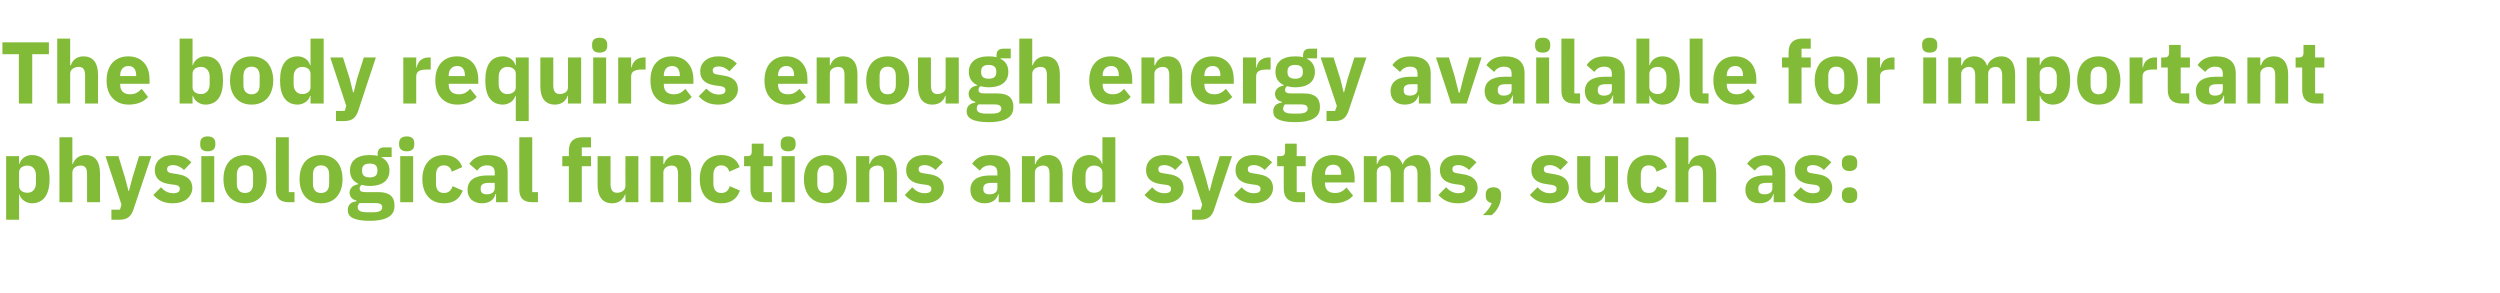
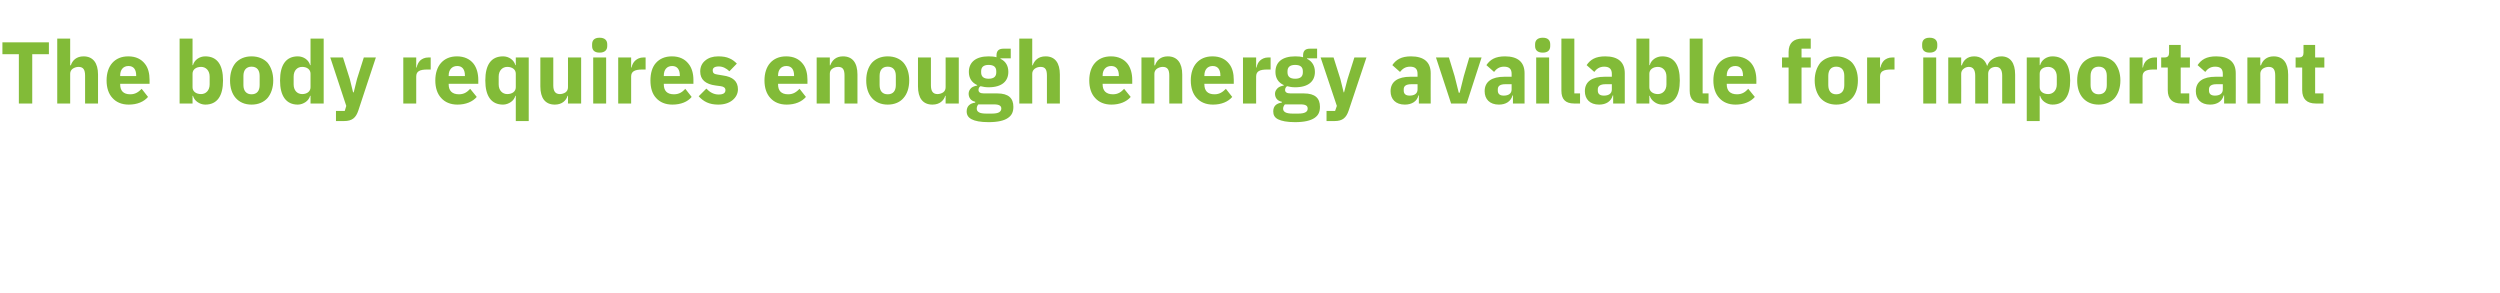
<svg xmlns="http://www.w3.org/2000/svg" version="1.1" width="1140px" height="133.8px" viewBox="0 -16 1140 133.8" style="top:-16px">
  <desc>The body requires enough energy available for important physiological functions and systems, such as:</desc>
  <defs />
  <g id="Polygon171068">
-     <path d="M 2.8 84.2 L 8.7 84.2 L 8.7 72.7 C 8.7 72.7 8.88 72.68 8.9 72.7 C 9.2 73.8 9.9 74.8 10.9 75.5 C 11.9 76.2 13.1 76.7 14.5 76.7 C 19.8 76.7 22.6 72.8 22.6 65.7 C 22.6 58.5 19.8 54.7 14.5 54.7 C 11.8 54.7 9.5 56.4 8.9 58.7 C 8.88 58.72 8.7 58.7 8.7 58.7 L 8.7 55.2 L 2.8 55.2 L 2.8 84.2 Z M 8.7 68.8 C 8.7 68.8 8.7 62.6 8.7 62.6 C 8.7 60.7 10.3 59.5 12.6 59.5 C 14.8 59.5 16.4 61.2 16.4 63.9 C 16.4 63.9 16.4 67.5 16.4 67.5 C 16.4 70.2 14.8 71.9 12.6 71.9 C 10.3 71.9 8.7 70.7 8.7 68.8 Z M 27.1 76.2 L 33 76.2 C 33 76.2 33 62.6 33 62.6 C 33 61.6 33.5 60.8 34.2 60.3 C 34.9 59.8 35.8 59.5 36.8 59.5 C 39 59.5 39.7 60.8 39.7 63.5 C 39.72 63.52 39.7 76.2 39.7 76.2 L 45.6 76.2 C 45.6 76.2 45.64 63.04 45.6 63 C 45.6 57.7 43.4 54.7 39.1 54.7 C 35.8 54.7 34 56.6 33.2 58.8 C 33.24 58.76 33 58.8 33 58.8 L 33 46.6 L 27.1 46.6 L 27.1 76.2 Z M 60.4 65 L 58.8 71.1 L 58.6 71.1 L 57 65 L 54 55.2 L 48.1 55.2 L 55.4 77.3 L 54.7 79.6 L 50.8 79.6 L 50.8 84.2 C 50.8 84.2 54.44 84.2 54.4 84.2 C 58.1 84.2 59.8 82.7 60.9 79.4 C 60.88 79.44 69 55.2 69 55.2 L 63.4 55.2 L 60.4 65 Z M 85.3 74.7 C 86.8 73.4 87.7 71.7 87.7 69.7 C 87.7 66.1 85.4 64 80.8 63.4 C 80.8 63.4 78.4 63 78.4 63 C 76.7 62.8 76.2 62.2 76.2 61.1 C 76.2 60 77 59.3 79 59.3 C 80.8 59.3 82.6 60.2 83.9 61.5 C 83.9 61.5 87.3 58 87.3 58 C 86.2 57 85.2 56.1 83.9 55.6 C 82.6 55 80.9 54.7 78.7 54.7 C 76.2 54.7 74.2 55.4 72.8 56.6 C 71.4 57.8 70.6 59.5 70.6 61.6 C 70.6 65.3 72.9 67.4 77.6 68 C 77.6 68 79.9 68.3 79.9 68.3 C 81.3 68.5 82 69.1 82 70.1 C 82 71.3 81.3 72.1 78.9 72.1 C 76.6 72.1 74.8 71 73.4 69.4 C 73.4 69.4 69.9 72.9 69.9 72.9 C 72.1 75.3 74.7 76.7 78.7 76.7 C 81.4 76.7 83.7 76 85.3 74.7 Z M 98.2 50 C 98.2 50 98.2 49.2 98.2 49.2 C 98.2 47.4 97.1 46.2 94.7 46.2 C 92.3 46.2 91.3 47.4 91.3 49.2 C 91.3 49.2 91.3 50 91.3 50 C 91.3 51.8 92.3 53 94.7 53 C 97.1 53 98.2 51.8 98.2 50 Z M 91.8 76.2 L 97.7 76.2 L 97.7 55.2 L 91.8 55.2 L 91.8 76.2 Z M 119 73.7 C 120.6 71.8 121.6 69 121.6 65.7 C 121.6 62.3 120.6 59.6 119 57.6 C 117.3 55.8 114.8 54.7 111.7 54.7 C 108.6 54.7 106.2 55.8 104.5 57.6 C 102.8 59.6 101.9 62.3 101.9 65.7 C 101.9 69 102.8 71.8 104.5 73.7 C 106.2 75.6 108.6 76.7 111.7 76.7 C 114.8 76.7 117.3 75.6 119 73.7 Z M 108 67.8 C 108 67.8 108 63.6 108 63.6 C 108 60.9 109.4 59.4 111.7 59.4 C 114.1 59.4 115.4 60.9 115.4 63.6 C 115.4 63.6 115.4 67.8 115.4 67.8 C 115.4 70.5 114.1 72 111.7 72 C 109.4 72 108 70.5 108 67.8 Z M 134.3 76.2 L 134.3 71.6 L 131.7 71.6 L 131.7 46.6 L 125.8 46.6 C 125.8 46.6 125.76 70.44 125.8 70.4 C 125.8 74.2 127.6 76.2 131.6 76.2 C 131.64 76.2 134.3 76.2 134.3 76.2 Z M 153.6 73.7 C 155.3 71.8 156.2 69 156.2 65.7 C 156.2 62.3 155.3 59.6 153.6 57.6 C 152 55.8 149.5 54.7 146.4 54.7 C 143.3 54.7 140.9 55.8 139.2 57.6 C 137.5 59.6 136.6 62.3 136.6 65.7 C 136.6 69 137.5 71.8 139.2 73.7 C 140.9 75.6 143.3 76.7 146.4 76.7 C 149.5 76.7 152 75.6 153.6 73.7 Z M 142.7 67.8 C 142.7 67.8 142.7 63.6 142.7 63.6 C 142.7 60.9 144 59.4 146.4 59.4 C 148.8 59.4 150.1 60.9 150.1 63.6 C 150.1 63.6 150.1 67.8 150.1 67.8 C 150.1 70.5 148.8 72 146.4 72 C 144 72 142.7 70.5 142.7 67.8 Z M 172.6 71.6 C 172.6 71.6 166.5 71.6 166.5 71.6 C 164.7 71.6 164 71 164 70 C 164 69.3 164.3 68.7 164.9 68.3 C 166 68.6 167.2 68.8 168.6 68.8 C 174.7 68.8 177.6 66 177.6 61.8 C 177.6 59.1 176.4 57 174 55.8 C 174 55.8 174 55.6 174 55.6 L 178.6 55.6 L 178.6 51.2 C 178.6 51.2 175.32 51.16 175.3 51.2 C 173.3 51.2 172.2 52.1 172.2 54.3 C 172.2 54.3 172.2 55.1 172.2 55.1 C 171.2 54.8 170 54.7 168.6 54.7 C 162.5 54.7 159.6 57.5 159.6 61.8 C 159.6 64.5 160.8 66.6 163.4 67.8 C 163.4 67.8 163.4 68 163.4 68 C 162.4 68.2 161.4 68.5 160.7 69.1 C 160 69.8 159.4 70.6 159.4 71.7 C 159.4 73.5 160.4 75 162.5 75.4 C 162.5 75.4 162.5 75.8 162.5 75.8 C 160 76.1 158.6 77.4 158.6 79.8 C 158.6 81.4 159.2 82.6 160.8 83.4 C 162.4 84.2 164.9 84.7 168.5 84.7 C 172.8 84.7 175.6 84 177.4 82.8 C 179.2 81.6 179.9 80 179.9 77.7 C 179.9 73.8 177.7 71.6 172.6 71.6 Z M 173.3 80.2 C 172.6 80.6 171.5 80.8 169.9 80.8 C 169.9 80.8 167.5 80.8 167.5 80.8 C 165.9 80.8 164.8 80.6 164.1 80.2 C 163.4 79.8 163.1 79.3 163.1 78.5 C 163.1 77.9 163.4 77.2 163.9 76.6 C 163.9 76.6 171.1 76.6 171.1 76.6 C 173.5 76.6 174.3 77.3 174.3 78.5 C 174.3 79.3 174 79.8 173.3 80.2 Z M 165.1 62 C 165.1 62 165.1 61.5 165.1 61.5 C 165.1 59.6 166.2 58.6 168.6 58.6 C 171 58.6 172.1 59.6 172.1 61.5 C 172.1 61.5 172.1 62 172.1 62 C 172.1 63.9 171 64.9 168.6 64.9 C 166.2 64.9 165.1 63.9 165.1 62 Z M 188.9 50 C 188.9 50 188.9 49.2 188.9 49.2 C 188.9 47.4 187.9 46.2 185.5 46.2 C 183.1 46.2 182 47.4 182 49.2 C 182 49.2 182 50 182 50 C 182 51.8 183.1 53 185.5 53 C 187.9 53 188.9 51.8 188.9 50 Z M 182.5 76.2 L 188.4 76.2 L 188.4 55.2 L 182.5 55.2 L 182.5 76.2 Z M 211 70.9 C 211 70.9 206.4 68.9 206.4 68.9 C 205.8 70.6 204.8 72 202.4 72 C 200 72 198.8 70.4 198.8 67.7 C 198.8 67.7 198.8 63.8 198.8 63.8 C 198.8 61.1 200 59.4 202.4 59.4 C 204.5 59.4 205.7 60.7 206 62.3 C 206 62.3 210.8 60.2 210.8 60.2 C 209.6 56.7 206.7 54.7 202.4 54.7 C 199.3 54.7 196.8 55.8 195.2 57.7 C 193.5 59.6 192.6 62.3 192.6 65.7 C 192.6 69 193.5 71.8 195.2 73.7 C 196.8 75.6 199.3 76.7 202.4 76.7 C 206.6 76.7 209.6 74.9 211 70.9 Z M 231.5 62.4 C 231.48 62.4 231.5 76.2 231.5 76.2 L 226.2 76.2 L 226.2 72.5 C 226.2 72.5 225.92 72.52 225.9 72.5 C 225.3 75.2 223 76.7 219.8 76.7 C 215.6 76.7 213.2 74.2 213.2 70.6 C 213.2 66.1 216.7 64 222.2 64 C 222.24 64 225.6 64 225.6 64 C 225.6 64 225.56 62.68 225.6 62.7 C 225.6 60.6 224.6 59.4 222.1 59.4 C 219.7 59.4 218.5 60.6 217.6 61.8 C 217.6 61.8 214 58.7 214 58.7 C 215.8 56.2 218.1 54.7 222.5 54.7 C 228.5 54.7 231.5 57.4 231.5 62.4 Z M 225.6 67.4 C 225.6 67.4 222.68 67.36 222.7 67.4 C 220.4 67.4 219.2 68.2 219.2 69.7 C 219.2 69.7 219.2 70.3 219.2 70.3 C 219.2 71.9 220.2 72.6 222 72.6 C 223.9 72.6 225.6 71.8 225.6 69.8 C 225.56 69.84 225.6 67.4 225.6 67.4 Z M 245.3 76.2 L 245.3 71.6 L 242.7 71.6 L 242.7 46.6 L 236.8 46.6 C 236.8 46.6 236.76 70.44 236.8 70.4 C 236.8 74.2 238.6 76.2 242.6 76.2 C 242.64 76.2 245.3 76.2 245.3 76.2 Z M 259.4 76.2 L 265.3 76.2 L 265.3 59.8 L 269.5 59.8 L 269.5 55.2 L 265.3 55.2 L 265.3 51.2 L 269.5 51.2 L 269.5 46.6 C 269.5 46.6 265.64 46.6 265.6 46.6 C 261.5 46.6 259.4 48.7 259.4 52.7 C 259.36 52.72 259.4 55.2 259.4 55.2 L 256.4 55.2 L 256.4 59.8 L 259.4 59.8 L 259.4 76.2 Z M 285.2 76.2 L 291.1 76.2 L 291.1 55.2 L 285.2 55.2 C 285.2 55.2 285.16 68.84 285.2 68.8 C 285.2 69.8 284.7 70.6 284 71.1 C 283.3 71.6 282.4 71.9 281.4 71.9 C 279.2 71.9 278.4 70.4 278.4 67.9 C 278.44 67.88 278.4 55.2 278.4 55.2 L 272.5 55.2 C 272.5 55.2 272.52 68.4 272.5 68.4 C 272.5 73.7 274.8 76.7 279.1 76.7 C 280.8 76.7 282.1 76.2 283 75.5 C 284 74.7 284.6 73.8 285 72.7 C 284.96 72.68 285.2 72.7 285.2 72.7 L 285.2 76.2 Z M 302.5 76.2 C 302.5 76.2 302.52 62.6 302.5 62.6 C 302.5 61.6 303 60.8 303.7 60.3 C 304.4 59.8 305.4 59.5 306.3 59.5 C 308.5 59.5 309.2 60.8 309.2 63.5 C 309.24 63.52 309.2 76.2 309.2 76.2 L 315.2 76.2 C 315.2 76.2 315.16 63.04 315.2 63 C 315.2 57.7 312.9 54.7 308.6 54.7 C 305.3 54.7 303.5 56.6 302.8 58.8 C 302.76 58.76 302.5 58.8 302.5 58.8 L 302.5 55.2 L 296.6 55.2 L 296.6 76.2 L 302.5 76.2 Z M 337.4 70.9 C 337.4 70.9 332.8 68.9 332.8 68.9 C 332.2 70.6 331.3 72 328.9 72 C 326.5 72 325.3 70.4 325.3 67.7 C 325.3 67.7 325.3 63.8 325.3 63.8 C 325.3 61.1 326.5 59.4 328.9 59.4 C 331 59.4 332.2 60.7 332.5 62.3 C 332.5 62.3 337.3 60.2 337.3 60.2 C 336.1 56.7 333.2 54.7 328.9 54.7 C 325.8 54.7 323.3 55.8 321.6 57.7 C 320 59.6 319.1 62.3 319.1 65.7 C 319.1 69 320 71.8 321.6 73.7 C 323.3 75.6 325.8 76.7 328.9 76.7 C 333.1 76.7 336 74.9 337.4 70.9 Z M 352 76.2 L 352 71.6 L 348.2 71.6 L 348.2 59.8 L 352.3 59.8 L 352.3 55.2 L 348.2 55.2 L 348.2 49.5 L 342.8 49.5 C 342.8 49.5 342.84 52.96 342.8 53 C 342.8 54.4 342.4 55.2 340.8 55.2 C 340.76 55.2 339.3 55.2 339.3 55.2 L 339.3 59.8 L 342.2 59.8 C 342.2 59.8 342.24 70.08 342.2 70.1 C 342.2 74.1 344.4 76.2 348.5 76.2 C 348.48 76.2 352 76.2 352 76.2 Z M 362.8 50 C 362.8 50 362.8 49.2 362.8 49.2 C 362.8 47.4 361.8 46.2 359.4 46.2 C 357 46.2 356 47.4 356 49.2 C 356 49.2 356 50 356 50 C 356 51.8 357 53 359.4 53 C 361.8 53 362.8 51.8 362.8 50 Z M 356.4 76.2 L 362.4 76.2 L 362.4 55.2 L 356.4 55.2 L 356.4 76.2 Z M 383.6 73.7 C 385.3 71.8 386.2 69 386.2 65.7 C 386.2 62.3 385.3 59.6 383.6 57.6 C 382 55.8 379.5 54.7 376.4 54.7 C 373.3 54.7 370.9 55.8 369.2 57.6 C 367.5 59.6 366.6 62.3 366.6 65.7 C 366.6 69 367.5 71.8 369.2 73.7 C 370.9 75.6 373.3 76.7 376.4 76.7 C 379.5 76.7 382 75.6 383.6 73.7 Z M 372.7 67.8 C 372.7 67.8 372.7 63.6 372.7 63.6 C 372.7 60.9 374 59.4 376.4 59.4 C 378.8 59.4 380.1 60.9 380.1 63.6 C 380.1 63.6 380.1 67.8 380.1 67.8 C 380.1 70.5 378.8 72 376.4 72 C 374 72 372.7 70.5 372.7 67.8 Z M 396.4 76.2 C 396.4 76.2 396.36 62.6 396.4 62.6 C 396.4 61.6 396.8 60.8 397.6 60.3 C 398.3 59.8 399.2 59.5 400.2 59.5 C 402.4 59.5 403.1 60.8 403.1 63.5 C 403.08 63.52 403.1 76.2 403.1 76.2 L 409 76.2 C 409 76.2 409 63.04 409 63 C 409 57.7 406.8 54.7 402.4 54.7 C 399.1 54.7 397.4 56.6 396.6 58.8 C 396.6 58.76 396.4 58.8 396.4 58.8 L 396.4 55.2 L 390.4 55.2 L 390.4 76.2 L 396.4 76.2 Z M 428 74.7 C 429.5 73.4 430.4 71.7 430.4 69.7 C 430.4 66.1 428.1 64 423.5 63.4 C 423.5 63.4 421.1 63 421.1 63 C 419.4 62.8 418.9 62.2 418.9 61.1 C 418.9 60 419.7 59.3 421.7 59.3 C 423.5 59.3 425.2 60.2 426.6 61.5 C 426.6 61.5 430 58 430 58 C 428.9 57 427.8 56.1 426.6 55.6 C 425.2 55 423.6 54.7 421.4 54.7 C 418.9 54.7 416.9 55.4 415.5 56.6 C 414 57.8 413.2 59.5 413.2 61.6 C 413.2 65.3 415.6 67.4 420.3 68 C 420.3 68 422.6 68.3 422.6 68.3 C 424 68.5 424.7 69.1 424.7 70.1 C 424.7 71.3 424 72.1 421.6 72.1 C 419.3 72.1 417.5 71 416 69.4 C 416 69.4 412.6 72.9 412.6 72.9 C 414.8 75.3 417.4 76.7 421.4 76.7 C 424.1 76.7 426.4 76 428 74.7 Z M 460.7 62.4 C 460.72 62.4 460.7 76.2 460.7 76.2 L 455.4 76.2 L 455.4 72.5 C 455.4 72.5 455.16 72.52 455.2 72.5 C 454.5 75.2 452.2 76.7 449 76.7 C 444.8 76.7 442.5 74.2 442.5 70.6 C 442.5 66.1 445.9 64 451.5 64 C 451.48 64 454.8 64 454.8 64 C 454.8 64 454.8 62.68 454.8 62.7 C 454.8 60.6 453.8 59.4 451.3 59.4 C 449 59.4 447.7 60.6 446.8 61.8 C 446.8 61.8 443.3 58.7 443.3 58.7 C 445 56.2 447.3 54.7 451.8 54.7 C 457.7 54.7 460.7 57.4 460.7 62.4 Z M 454.8 67.4 C 454.8 67.4 451.92 67.36 451.9 67.4 C 449.6 67.4 448.4 68.2 448.4 69.7 C 448.4 69.7 448.4 70.3 448.4 70.3 C 448.4 71.9 449.4 72.6 451.2 72.6 C 453.2 72.6 454.8 71.8 454.8 69.8 C 454.8 69.84 454.8 67.4 454.8 67.4 Z M 471.9 76.2 C 471.9 76.2 471.91 62.6 471.9 62.6 C 471.9 61.6 472.4 60.8 473.1 60.3 C 473.8 59.8 474.8 59.5 475.7 59.5 C 477.9 59.5 478.6 60.8 478.6 63.5 C 478.63 63.52 478.6 76.2 478.6 76.2 L 484.6 76.2 C 484.6 76.2 484.55 63.04 484.6 63 C 484.6 57.7 482.3 54.7 478 54.7 C 474.7 54.7 472.9 56.6 472.2 58.8 C 472.15 58.76 471.9 58.8 471.9 58.8 L 471.9 55.2 L 466 55.2 L 466 76.2 L 471.9 76.2 Z M 502.7 76.2 L 508.6 76.2 L 508.6 46.6 L 502.7 46.6 L 502.7 58.7 C 502.7 58.7 502.51 58.72 502.5 58.7 C 501.9 56.4 499.6 54.7 496.9 54.7 C 491.6 54.7 488.8 58.5 488.8 65.7 C 488.8 72.8 491.6 76.7 496.9 76.7 C 498.2 76.7 499.5 76.2 500.5 75.5 C 501.5 74.8 502.2 73.8 502.5 72.7 C 502.51 72.68 502.7 72.7 502.7 72.7 L 502.7 76.2 Z M 495 67.5 C 495 67.5 495 63.9 495 63.9 C 495 61.2 496.6 59.5 498.8 59.5 C 501.1 59.5 502.7 60.7 502.7 62.6 C 502.7 62.6 502.7 68.8 502.7 68.8 C 502.7 70.7 501.1 71.9 498.8 71.9 C 496.6 71.9 495 70.2 495 67.5 Z M 537.3 74.7 C 538.8 73.4 539.7 71.7 539.7 69.7 C 539.7 66.1 537.4 64 532.8 63.4 C 532.8 63.4 530.4 63 530.4 63 C 528.7 62.8 528.2 62.2 528.2 61.1 C 528.2 60 529 59.3 531 59.3 C 532.8 59.3 534.6 60.2 535.9 61.5 C 535.9 61.5 539.3 58 539.3 58 C 538.2 57 537.2 56.1 535.9 55.6 C 534.6 55 532.9 54.7 530.7 54.7 C 528.2 54.7 526.2 55.4 524.8 56.6 C 523.4 57.8 522.6 59.5 522.6 61.6 C 522.6 65.3 524.9 67.4 529.6 68 C 529.6 68 531.9 68.3 531.9 68.3 C 533.3 68.5 534 69.1 534 70.1 C 534 71.3 533.3 72.1 530.9 72.1 C 528.6 72.1 526.8 71 525.4 69.4 C 525.4 69.4 521.9 72.9 521.9 72.9 C 524.1 75.3 526.7 76.7 530.7 76.7 C 533.4 76.7 535.7 76 537.3 74.7 Z M 553.2 65 L 551.6 71.1 L 551.4 71.1 L 549.8 65 L 546.8 55.2 L 540.9 55.2 L 548.2 77.3 L 547.5 79.6 L 543.6 79.6 L 543.6 84.2 C 543.6 84.2 547.23 84.2 547.2 84.2 C 550.9 84.2 552.6 82.7 553.7 79.4 C 553.67 79.44 561.8 55.2 561.8 55.2 L 556.2 55.2 L 553.2 65 Z M 578.1 74.7 C 579.6 73.4 580.5 71.7 580.5 69.7 C 580.5 66.1 578.2 64 573.6 63.4 C 573.6 63.4 571.2 63 571.2 63 C 569.5 62.8 569 62.2 569 61.1 C 569 60 569.8 59.3 571.8 59.3 C 573.6 59.3 575.4 60.2 576.7 61.5 C 576.7 61.5 580.1 58 580.1 58 C 579 57 578 56.1 576.7 55.6 C 575.4 55 573.7 54.7 571.5 54.7 C 569 54.7 567 55.4 565.6 56.6 C 564.2 57.8 563.4 59.5 563.4 61.6 C 563.4 65.3 565.7 67.4 570.4 68 C 570.4 68 572.7 68.3 572.7 68.3 C 574.1 68.5 574.8 69.1 574.8 70.1 C 574.8 71.3 574.1 72.1 571.7 72.1 C 569.4 72.1 567.6 71 566.2 69.4 C 566.2 69.4 562.7 72.9 562.7 72.9 C 564.9 75.3 567.5 76.7 571.5 76.7 C 574.2 76.7 576.5 76 578.1 74.7 Z M 595.1 76.2 L 595.1 71.6 L 591.3 71.6 L 591.3 59.8 L 595.4 59.8 L 595.4 55.2 L 591.3 55.2 L 591.3 49.5 L 586 49.5 C 586 49.5 585.95 52.96 586 53 C 586 54.4 585.5 55.2 583.9 55.2 C 583.87 55.2 582.4 55.2 582.4 55.2 L 582.4 59.8 L 585.4 59.8 C 585.4 59.8 585.35 70.08 585.4 70.1 C 585.4 74.1 587.5 76.2 591.6 76.2 C 591.59 76.2 595.1 76.2 595.1 76.2 Z M 617 73.2 C 617 73.2 614 69.5 614 69.5 C 612.7 70.9 611.3 72 608.8 72 C 605.6 72 604.2 70.3 604.2 67.5 C 604.19 67.52 604.2 67.2 604.2 67.2 L 617.7 67.2 C 617.7 67.2 617.67 65.44 617.7 65.4 C 617.7 62.6 617 59.9 615.4 58 C 613.8 56 611.4 54.7 607.9 54.7 C 604.8 54.7 602.3 55.8 600.6 57.7 C 599 59.6 598.1 62.4 598.1 65.7 C 598.1 69 599 71.8 600.7 73.7 C 602.4 75.6 605 76.7 608.2 76.7 C 612 76.7 615.1 75.4 617 73.2 Z M 611.6 63.4 C 611.55 63.36 611.6 63.7 611.6 63.7 L 604.2 63.7 C 604.2 63.7 604.19 63.4 604.2 63.4 C 604.2 60.8 605.6 59.1 608 59.1 C 610.4 59.1 611.6 60.8 611.6 63.4 Z M 627.8 76.2 C 627.8 76.2 627.79 62.6 627.8 62.6 C 627.8 61.6 628.2 60.8 628.9 60.3 C 629.6 59.8 630.4 59.5 631.3 59.5 C 633.2 59.5 634.2 60.8 634.2 63.5 C 634.15 63.52 634.2 76.2 634.2 76.2 L 640.1 76.2 C 640.1 76.2 640.07 62.6 640.1 62.6 C 640.1 60.5 641.8 59.5 643.6 59.5 C 645.5 59.5 646.4 60.8 646.4 63.5 C 646.43 63.52 646.4 76.2 646.4 76.2 L 652.4 76.2 C 652.4 76.2 652.35 63.04 652.4 63 C 652.4 57.7 650.1 54.7 646.1 54.7 C 644.5 54.7 643.1 55.2 642 56 C 640.8 56.7 640 57.8 639.7 59 C 639.7 59 639.6 59 639.6 59 C 638.6 56.2 636.6 54.7 633.7 54.7 C 630.5 54.7 628.8 56.5 628 58.8 C 628.03 58.76 627.8 58.8 627.8 58.8 L 627.8 55.2 L 621.9 55.2 L 621.9 76.2 L 627.8 76.2 Z M 671.3 74.7 C 672.9 73.4 673.8 71.7 673.8 69.7 C 673.8 66.1 671.4 64 666.8 63.4 C 666.8 63.4 664.5 63 664.5 63 C 662.8 62.8 662.3 62.2 662.3 61.1 C 662.3 60 663 59.3 665.1 59.3 C 666.8 59.3 668.6 60.2 669.9 61.5 C 669.9 61.5 673.3 58 673.3 58 C 672.2 57 671.2 56.1 669.9 55.6 C 668.6 55 667 54.7 664.8 54.7 C 662.2 54.7 660.2 55.4 658.8 56.6 C 657.4 57.8 656.6 59.5 656.6 61.6 C 656.6 65.3 659 67.4 663.7 68 C 663.7 68 666 68.3 666 68.3 C 667.4 68.5 668.1 69.1 668.1 70.1 C 668.1 71.3 667.3 72.1 665 72.1 C 662.7 72.1 660.9 71 659.4 69.4 C 659.4 69.4 655.9 72.9 655.9 72.9 C 658.1 75.3 660.7 76.7 664.8 76.7 C 667.5 76.7 669.7 76 671.3 74.7 Z M 677.5 72.6 C 677.5 72.6 677.5 73.4 677.5 73.4 C 677.5 75 678.3 76.2 680.2 76.6 C 679.5 78.7 678.1 80.3 676.2 82.1 C 676.2 82.1 680.2 82.1 680.2 82.1 C 682.8 80.1 684.5 76.7 684.5 73.4 C 684.5 73.4 684.5 72.6 684.5 72.6 C 684.5 70.8 683.4 69.4 681 69.4 C 678.6 69.4 677.5 70.8 677.5 72.6 Z M 713 74.7 C 714.6 73.4 715.4 71.7 715.4 69.7 C 715.4 66.1 713.1 64 708.5 63.4 C 708.5 63.4 706.2 63 706.2 63 C 704.4 62.8 704 62.2 704 61.1 C 704 60 704.7 59.3 706.8 59.3 C 708.5 59.3 710.3 60.2 711.6 61.5 C 711.6 61.5 715 58 715 58 C 713.9 57 712.9 56.1 711.6 55.6 C 710.3 55 708.6 54.7 706.4 54.7 C 703.9 54.7 701.9 55.4 700.5 56.6 C 699.1 57.8 698.3 59.5 698.3 61.6 C 698.3 65.3 700.6 67.4 705.4 68 C 705.4 68 707.6 68.3 707.6 68.3 C 709 68.5 709.8 69.1 709.8 70.1 C 709.8 71.3 709 72.1 706.6 72.1 C 704.4 72.1 702.6 71 701.1 69.4 C 701.1 69.4 697.6 72.9 697.6 72.9 C 699.8 75.3 702.4 76.7 706.4 76.7 C 709.2 76.7 711.4 76 713 74.7 Z M 731.9 76.2 L 737.8 76.2 L 737.8 55.2 L 731.9 55.2 C 731.9 55.2 731.87 68.84 731.9 68.8 C 731.9 69.8 731.4 70.6 730.7 71.1 C 730 71.6 729.1 71.9 728.2 71.9 C 726 71.9 725.2 70.4 725.2 67.9 C 725.15 67.88 725.2 55.2 725.2 55.2 L 719.2 55.2 C 719.2 55.2 719.23 68.4 719.2 68.4 C 719.2 73.7 721.5 76.7 725.8 76.7 C 727.5 76.7 728.8 76.2 729.8 75.5 C 730.7 74.7 731.3 73.8 731.7 72.7 C 731.67 72.68 731.9 72.7 731.9 72.7 L 731.9 76.2 Z M 760.3 70.9 C 760.3 70.9 755.7 68.9 755.7 68.9 C 755.1 70.6 754.2 72 751.8 72 C 749.4 72 748.2 70.4 748.2 67.7 C 748.2 67.7 748.2 63.8 748.2 63.8 C 748.2 61.1 749.4 59.4 751.8 59.4 C 753.9 59.4 755 60.7 755.4 62.3 C 755.4 62.3 760.2 60.2 760.2 60.2 C 759 56.7 756.1 54.7 751.8 54.7 C 748.6 54.7 746.2 55.8 744.5 57.7 C 742.9 59.6 742 62.3 742 65.7 C 742 69 742.9 71.8 744.5 73.7 C 746.2 75.6 748.6 76.7 751.8 76.7 C 756 76.7 758.9 74.9 760.3 70.9 Z M 764 76.2 L 769.9 76.2 C 769.9 76.2 769.91 62.6 769.9 62.6 C 769.9 61.6 770.4 60.8 771.1 60.3 C 771.8 59.8 772.8 59.5 773.7 59.5 C 775.9 59.5 776.6 60.8 776.6 63.5 C 776.63 63.52 776.6 76.2 776.6 76.2 L 782.6 76.2 C 782.6 76.2 782.55 63.04 782.6 63 C 782.6 57.7 780.3 54.7 776 54.7 C 772.7 54.7 770.9 56.6 770.2 58.8 C 770.15 58.76 769.9 58.8 769.9 58.8 L 769.9 46.6 L 764 46.6 L 764 76.2 Z M 814.1 62.4 C 814.11 62.4 814.1 76.2 814.1 76.2 L 808.8 76.2 L 808.8 72.5 C 808.8 72.5 808.55 72.52 808.6 72.5 C 807.9 75.2 805.6 76.7 802.4 76.7 C 798.2 76.7 795.9 74.2 795.9 70.6 C 795.9 66.1 799.3 64 804.9 64 C 804.87 64 808.2 64 808.2 64 C 808.2 64 808.19 62.68 808.2 62.7 C 808.2 60.6 807.2 59.4 804.7 59.4 C 802.4 59.4 801.1 60.6 800.2 61.8 C 800.2 61.8 796.7 58.7 796.7 58.7 C 798.4 56.2 800.7 54.7 805.2 54.7 C 811.1 54.7 814.1 57.4 814.1 62.4 Z M 808.2 67.4 C 808.2 67.4 805.31 67.36 805.3 67.4 C 803 67.4 801.8 68.2 801.8 69.7 C 801.8 69.7 801.8 70.3 801.8 70.3 C 801.8 71.9 802.8 72.6 804.6 72.6 C 806.6 72.6 808.2 71.8 808.2 69.8 C 808.19 69.84 808.2 67.4 808.2 67.4 Z M 833.1 74.7 C 834.6 73.4 835.5 71.7 835.5 69.7 C 835.5 66.1 833.2 64 828.6 63.4 C 828.6 63.4 826.2 63 826.2 63 C 824.5 62.8 824 62.2 824 61.1 C 824 60 824.8 59.3 826.8 59.3 C 828.6 59.3 830.4 60.2 831.7 61.5 C 831.7 61.5 835.1 58 835.1 58 C 834 57 833 56.1 831.7 55.6 C 830.4 55 828.7 54.7 826.5 54.7 C 824 54.7 822 55.4 820.6 56.6 C 819.2 57.8 818.4 59.5 818.4 61.6 C 818.4 65.3 820.7 67.4 825.4 68 C 825.4 68 827.7 68.3 827.7 68.3 C 829.1 68.5 829.8 69.1 829.8 70.1 C 829.8 71.3 829.1 72.1 826.7 72.1 C 824.4 72.1 822.6 71 821.2 69.4 C 821.2 69.4 817.7 72.9 817.7 72.9 C 819.9 75.3 822.5 76.7 826.5 76.7 C 829.2 76.7 831.5 76 833.1 74.7 Z M 846.9 73.4 C 846.9 73.4 846.9 72.6 846.9 72.6 C 846.9 70.8 845.8 69.4 843.4 69.4 C 841 69.4 839.9 70.8 839.9 72.6 C 839.9 72.6 839.9 73.4 839.9 73.4 C 839.9 75.3 841 76.6 843.4 76.6 C 845.8 76.6 846.9 75.3 846.9 73.4 Z M 846.9 58.8 C 846.9 58.8 846.9 58 846.9 58 C 846.9 56.1 845.8 54.8 843.4 54.8 C 841 54.8 839.9 56.1 839.9 58 C 839.9 58 839.9 58.8 839.9 58.8 C 839.9 60.7 841 62 843.4 62 C 845.8 62 846.9 60.7 846.9 58.8 Z " stroke="none" fill="#82bb38" />
-   </g>
+     </g>
  <g id="Polygon171067">
    <path d="M 22.3 8.7 L 22.3 3.3 L 1.1 3.3 L 1.1 8.7 L 8.6 8.7 L 8.6 31.2 L 14.7 31.2 L 14.7 8.7 L 22.3 8.7 Z M 26.1 31.2 L 32 31.2 C 32 31.2 32.04 17.6 32 17.6 C 32 16.6 32.5 15.8 33.2 15.3 C 34 14.8 34.9 14.5 35.8 14.5 C 38 14.5 38.8 15.8 38.8 18.5 C 38.76 18.52 38.8 31.2 38.8 31.2 L 44.7 31.2 C 44.7 31.2 44.68 18.04 44.7 18 C 44.7 12.7 42.4 9.7 38.1 9.7 C 34.8 9.7 33 11.6 32.3 13.8 C 32.28 13.76 32 13.8 32 13.8 L 32 1.6 L 26.1 1.6 L 26.1 31.2 Z M 67.5 28.2 C 67.5 28.2 64.6 24.5 64.6 24.5 C 63.2 25.9 61.8 27 59.4 27 C 56.2 27 54.8 25.3 54.8 22.5 C 54.76 22.52 54.8 22.2 54.8 22.2 L 68.2 22.2 C 68.2 22.2 68.24 20.44 68.2 20.4 C 68.2 17.6 67.6 14.9 66 13 C 64.4 11 62 9.7 58.5 9.7 C 55.3 9.7 52.9 10.8 51.2 12.7 C 49.5 14.6 48.6 17.4 48.6 20.7 C 48.6 24 49.5 26.8 51.3 28.7 C 53 30.6 55.5 31.7 58.7 31.7 C 62.6 31.7 65.6 30.4 67.5 28.2 Z M 62.1 18.4 C 62.12 18.36 62.1 18.7 62.1 18.7 L 54.8 18.7 C 54.8 18.7 54.76 18.4 54.8 18.4 C 54.8 15.8 56.2 14.1 58.6 14.1 C 61 14.1 62.1 15.8 62.1 18.4 Z M 81.9 31.2 L 87.8 31.2 L 87.8 27.7 C 87.8 27.7 88 27.68 88 27.7 C 88.3 28.8 89 29.8 90 30.5 C 91 31.2 92.2 31.7 93.6 31.7 C 99 31.7 101.7 27.8 101.7 20.7 C 101.7 13.5 99 9.7 93.6 9.7 C 90.9 9.7 88.6 11.4 88 13.7 C 88 13.72 87.8 13.7 87.8 13.7 L 87.8 1.6 L 81.9 1.6 L 81.9 31.2 Z M 87.8 23.8 C 87.8 23.8 87.8 17.6 87.8 17.6 C 87.8 15.7 89.4 14.5 91.7 14.5 C 93.9 14.5 95.6 16.2 95.6 18.9 C 95.6 18.9 95.6 22.5 95.6 22.5 C 95.6 25.2 93.9 26.9 91.7 26.9 C 89.4 26.9 87.8 25.7 87.8 23.8 Z M 122 28.7 C 123.6 26.8 124.6 24 124.6 20.7 C 124.6 17.3 123.6 14.6 122 12.6 C 120.3 10.8 117.8 9.7 114.7 9.7 C 111.6 9.7 109.2 10.8 107.5 12.6 C 105.8 14.6 104.9 17.3 104.9 20.7 C 104.9 24 105.8 26.8 107.5 28.7 C 109.2 30.6 111.6 31.7 114.7 31.7 C 117.8 31.7 120.3 30.6 122 28.7 Z M 111 22.8 C 111 22.8 111 18.6 111 18.6 C 111 15.9 112.4 14.4 114.7 14.4 C 117.1 14.4 118.4 15.9 118.4 18.6 C 118.4 18.6 118.4 22.8 118.4 22.8 C 118.4 25.5 117.1 27 114.7 27 C 112.4 27 111 25.5 111 22.8 Z M 141.6 31.2 L 147.6 31.2 L 147.6 1.6 L 141.6 1.6 L 141.6 13.7 C 141.6 13.7 141.44 13.72 141.4 13.7 C 140.8 11.4 138.5 9.7 135.8 9.7 C 130.5 9.7 127.7 13.5 127.7 20.7 C 127.7 27.8 130.5 31.7 135.8 31.7 C 137.1 31.7 138.4 31.2 139.4 30.5 C 140.4 29.8 141.1 28.8 141.4 27.7 C 141.44 27.68 141.6 27.7 141.6 27.7 L 141.6 31.2 Z M 133.9 22.5 C 133.9 22.5 133.9 18.9 133.9 18.9 C 133.9 16.2 135.5 14.5 137.8 14.5 C 140 14.5 141.6 15.7 141.6 17.6 C 141.6 17.6 141.6 23.8 141.6 23.8 C 141.6 25.7 140 26.9 137.8 26.9 C 135.5 26.9 133.9 25.2 133.9 22.5 Z M 162.8 20 L 161.3 26.1 L 161 26.1 L 159.5 20 L 156.4 10.2 L 150.6 10.2 L 157.9 32.3 L 157.2 34.6 L 153.2 34.6 L 153.2 39.2 C 153.2 39.2 156.92 39.2 156.9 39.2 C 160.6 39.2 162.3 37.7 163.4 34.4 C 163.36 34.44 171.4 10.2 171.4 10.2 L 165.9 10.2 L 162.8 20 Z M 189.8 31.2 C 189.8 31.2 189.8 18.92 189.8 18.9 C 189.8 16.5 191.4 15.7 194.9 15.7 C 194.92 15.72 196.4 15.7 196.4 15.7 L 196.4 10.2 C 196.4 10.2 195.36 10.2 195.4 10.2 C 193.7 10.2 192.5 10.8 191.6 11.6 C 190.8 12.4 190.2 13.6 190 14.8 C 190 14.76 189.8 14.8 189.8 14.8 L 189.8 10.2 L 183.9 10.2 L 183.9 31.2 L 189.8 31.2 Z M 217.4 28.2 C 217.4 28.2 214.4 24.5 214.4 24.5 C 213.1 25.9 211.7 27 209.3 27 C 206.1 27 204.6 25.3 204.6 22.5 C 204.64 22.52 204.6 22.2 204.6 22.2 L 218.1 22.2 C 218.1 22.2 218.12 20.44 218.1 20.4 C 218.1 17.6 217.4 14.9 215.9 13 C 214.3 11 211.8 9.7 208.4 9.7 C 205.2 9.7 202.8 10.8 201.1 12.7 C 199.4 14.6 198.5 17.4 198.5 20.7 C 198.5 24 199.4 26.8 201.2 28.7 C 202.9 30.6 205.4 31.7 208.6 31.7 C 212.4 31.7 215.5 30.4 217.4 28.2 Z M 212 18.4 C 212 18.36 212 18.7 212 18.7 L 204.6 18.7 C 204.6 18.7 204.64 18.4 204.6 18.4 C 204.6 15.8 206.1 14.1 208.5 14.1 C 210.9 14.1 212 15.8 212 18.4 Z M 235.2 39.2 L 241.1 39.2 L 241.1 10.2 L 235.2 10.2 L 235.2 13.7 C 235.2 13.7 235 13.72 235 13.7 C 234.4 11.4 232.1 9.7 229.4 9.7 C 224 9.7 221.3 13.5 221.3 20.7 C 221.3 27.8 224 31.7 229.4 31.7 C 230.7 31.7 232 31.2 233 30.5 C 234 29.8 234.7 28.8 235 27.7 C 235 27.68 235.2 27.7 235.2 27.7 L 235.2 39.2 Z M 227.4 22.5 C 227.4 22.5 227.4 18.9 227.4 18.9 C 227.4 16.2 229.1 14.5 231.3 14.5 C 233.6 14.5 235.2 15.7 235.2 17.6 C 235.2 17.6 235.2 23.8 235.2 23.8 C 235.2 25.7 233.6 26.9 231.3 26.9 C 229.1 26.9 227.4 25.2 227.4 22.5 Z M 259 31.2 L 265 31.2 L 265 10.2 L 259 10.2 C 259 10.2 259.04 23.84 259 23.8 C 259 24.8 258.6 25.6 257.9 26.1 C 257.2 26.6 256.2 26.9 255.3 26.9 C 253.1 26.9 252.3 25.4 252.3 22.9 C 252.32 22.88 252.3 10.2 252.3 10.2 L 246.4 10.2 C 246.4 10.2 246.4 23.4 246.4 23.4 C 246.4 28.7 248.6 31.7 253 31.7 C 254.7 31.7 256 31.2 256.9 30.5 C 257.9 29.7 258.5 28.8 258.8 27.7 C 258.84 27.68 259 27.7 259 27.7 L 259 31.2 Z M 276.9 5 C 276.9 5 276.9 4.2 276.9 4.2 C 276.9 2.4 275.8 1.2 273.4 1.2 C 271 1.2 270 2.4 270 4.2 C 270 4.2 270 5 270 5 C 270 6.8 271 8 273.4 8 C 275.8 8 276.9 6.8 276.9 5 Z M 270.5 31.2 L 276.4 31.2 L 276.4 10.2 L 270.5 10.2 L 270.5 31.2 Z M 287.8 31.2 C 287.8 31.2 287.84 18.92 287.8 18.9 C 287.8 16.5 289.5 15.7 293 15.7 C 292.96 15.72 294.4 15.7 294.4 15.7 L 294.4 10.2 C 294.4 10.2 293.4 10.2 293.4 10.2 C 291.8 10.2 290.6 10.8 289.7 11.6 C 288.8 12.4 288.2 13.6 288 14.8 C 288.04 14.76 287.8 14.8 287.8 14.8 L 287.8 10.2 L 281.9 10.2 L 281.9 31.2 L 287.8 31.2 Z M 315.4 28.2 C 315.4 28.2 312.5 24.5 312.5 24.5 C 311.2 25.9 309.8 27 307.3 27 C 304.1 27 302.7 25.3 302.7 22.5 C 302.68 22.52 302.7 22.2 302.7 22.2 L 316.2 22.2 C 316.2 22.2 316.16 20.44 316.2 20.4 C 316.2 17.6 315.5 14.9 313.9 13 C 312.3 11 309.9 9.7 306.4 9.7 C 303.2 9.7 300.8 10.8 299.1 12.7 C 297.4 14.6 296.6 17.4 296.6 20.7 C 296.6 24 297.4 26.8 299.2 28.7 C 300.9 30.6 303.4 31.7 306.6 31.7 C 310.5 31.7 313.6 30.4 315.4 28.2 Z M 310 18.4 C 310.04 18.36 310 18.7 310 18.7 L 302.7 18.7 C 302.7 18.7 302.68 18.4 302.7 18.4 C 302.7 15.8 304.1 14.1 306.5 14.1 C 308.9 14.1 310 15.8 310 18.4 Z M 334 29.7 C 335.6 28.4 336.5 26.7 336.5 24.7 C 336.5 21.1 334.2 19 329.6 18.4 C 329.6 18.4 327.2 18 327.2 18 C 325.5 17.8 325 17.2 325 16.1 C 325 15 325.8 14.3 327.8 14.3 C 329.6 14.3 331.3 15.2 332.6 16.5 C 332.6 16.5 336 13 336 13 C 335 12 333.9 11.1 332.6 10.6 C 331.3 10 329.7 9.7 327.5 9.7 C 325 9.7 323 10.4 321.6 11.6 C 320.1 12.8 319.3 14.5 319.3 16.6 C 319.3 20.3 321.7 22.4 326.4 23 C 326.4 23 328.7 23.3 328.7 23.3 C 330.1 23.5 330.8 24.1 330.8 25.1 C 330.8 26.3 330 27.1 327.7 27.1 C 325.4 27.1 323.6 26 322.1 24.4 C 322.1 24.4 318.6 27.9 318.6 27.9 C 320.8 30.3 323.4 31.7 327.5 31.7 C 330.2 31.7 332.4 31 334 29.7 Z M 367.5 28.2 C 367.5 28.2 364.6 24.5 364.6 24.5 C 363.2 25.9 361.8 27 359.4 27 C 356.2 27 354.8 25.3 354.8 22.5 C 354.76 22.52 354.8 22.2 354.8 22.2 L 368.2 22.2 C 368.2 22.2 368.24 20.44 368.2 20.4 C 368.2 17.6 367.6 14.9 366 13 C 364.4 11 362 9.7 358.5 9.7 C 355.3 9.7 352.9 10.8 351.2 12.7 C 349.5 14.6 348.6 17.4 348.6 20.7 C 348.6 24 349.5 26.8 351.3 28.7 C 353 30.6 355.5 31.7 358.7 31.7 C 362.6 31.7 365.6 30.4 367.5 28.2 Z M 362.1 18.4 C 362.12 18.36 362.1 18.7 362.1 18.7 L 354.8 18.7 C 354.8 18.7 354.76 18.4 354.8 18.4 C 354.8 15.8 356.2 14.1 358.6 14.1 C 361 14.1 362.1 15.8 362.1 18.4 Z M 378.4 31.2 C 378.4 31.2 378.36 17.6 378.4 17.6 C 378.4 16.6 378.8 15.8 379.6 15.3 C 380.3 14.8 381.2 14.5 382.2 14.5 C 384.4 14.5 385.1 15.8 385.1 18.5 C 385.08 18.52 385.1 31.2 385.1 31.2 L 391 31.2 C 391 31.2 391 18.04 391 18 C 391 12.7 388.8 9.7 384.4 9.7 C 381.1 9.7 379.4 11.6 378.6 13.8 C 378.6 13.76 378.4 13.8 378.4 13.8 L 378.4 10.2 L 372.4 10.2 L 372.4 31.2 L 378.4 31.2 Z M 412 28.7 C 413.7 26.8 414.6 24 414.6 20.7 C 414.6 17.3 413.7 14.6 412 12.6 C 410.4 10.8 407.9 9.7 404.8 9.7 C 401.7 9.7 399.3 10.8 397.6 12.6 C 395.9 14.6 395 17.3 395 20.7 C 395 24 395.9 26.8 397.6 28.7 C 399.3 30.6 401.7 31.7 404.8 31.7 C 407.9 31.7 410.4 30.6 412 28.7 Z M 401.1 22.8 C 401.1 22.8 401.1 18.6 401.1 18.6 C 401.1 15.9 402.4 14.4 404.8 14.4 C 407.2 14.4 408.5 15.9 408.5 18.6 C 408.5 18.6 408.5 22.8 408.5 22.8 C 408.5 25.5 407.2 27 404.8 27 C 402.4 27 401.1 25.5 401.1 22.8 Z M 431.2 31.2 L 437.2 31.2 L 437.2 10.2 L 431.2 10.2 C 431.2 10.2 431.24 23.84 431.2 23.8 C 431.2 24.8 430.8 25.6 430.1 26.1 C 429.4 26.6 428.4 26.9 427.5 26.9 C 425.3 26.9 424.5 25.4 424.5 22.9 C 424.52 22.88 424.5 10.2 424.5 10.2 L 418.6 10.2 C 418.6 10.2 418.6 23.4 418.6 23.4 C 418.6 28.7 420.8 31.7 425.2 31.7 C 426.9 31.7 428.2 31.2 429.1 30.5 C 430.1 29.7 430.7 28.8 431 27.7 C 431.04 27.68 431.2 27.7 431.2 27.7 L 431.2 31.2 Z M 454.8 26.6 C 454.8 26.6 448.7 26.6 448.7 26.6 C 446.9 26.6 446.2 26 446.2 25 C 446.2 24.3 446.5 23.7 447.1 23.3 C 448.2 23.6 449.5 23.8 450.8 23.8 C 456.9 23.8 459.8 21 459.8 16.8 C 459.8 14.1 458.7 12 456.2 10.8 C 456.24 10.8 456.2 10.6 456.2 10.6 L 460.9 10.6 L 460.9 6.2 C 460.9 6.2 457.56 6.16 457.6 6.2 C 455.5 6.2 454.4 7.1 454.4 9.3 C 454.4 9.3 454.4 10.1 454.4 10.1 C 453.4 9.8 452.2 9.7 450.8 9.7 C 444.8 9.7 441.8 12.5 441.8 16.8 C 441.8 19.5 443 21.6 445.6 22.8 C 445.6 22.8 445.6 23 445.6 23 C 444.6 23.2 443.6 23.5 442.9 24.1 C 442.2 24.8 441.7 25.6 441.7 26.7 C 441.7 28.5 442.7 30 444.7 30.4 C 444.7 30.4 444.7 30.8 444.7 30.8 C 442.3 31.1 440.8 32.4 440.8 34.8 C 440.8 36.4 441.5 37.6 443.1 38.4 C 444.6 39.2 447.1 39.7 450.8 39.7 C 455 39.7 457.9 39 459.6 37.8 C 461.4 36.6 462.1 35 462.1 32.7 C 462.1 28.8 459.9 26.6 454.8 26.6 Z M 455.6 35.2 C 454.9 35.6 453.8 35.8 452.2 35.8 C 452.2 35.8 449.8 35.8 449.8 35.8 C 448.2 35.8 447 35.6 446.4 35.2 C 445.7 34.8 445.4 34.3 445.4 33.5 C 445.4 32.9 445.6 32.2 446.1 31.6 C 446.1 31.6 453.3 31.6 453.3 31.6 C 455.7 31.6 456.6 32.3 456.6 33.5 C 456.6 34.3 456.2 34.8 455.6 35.2 Z M 447.4 17 C 447.4 17 447.4 16.5 447.4 16.5 C 447.4 14.6 448.5 13.6 450.8 13.6 C 453.2 13.6 454.3 14.6 454.3 16.5 C 454.3 16.5 454.3 17 454.3 17 C 454.3 18.9 453.2 19.9 450.8 19.9 C 448.5 19.9 447.4 18.9 447.4 17 Z M 464.8 31.2 L 470.7 31.2 C 470.7 31.2 470.67 17.6 470.7 17.6 C 470.7 16.6 471.2 15.8 471.9 15.3 C 472.6 14.8 473.5 14.5 474.5 14.5 C 476.7 14.5 477.4 15.8 477.4 18.5 C 477.39 18.52 477.4 31.2 477.4 31.2 L 483.3 31.2 C 483.3 31.2 483.31 18.04 483.3 18 C 483.3 12.7 481.1 9.7 476.8 9.7 C 473.4 9.7 471.7 11.6 470.9 13.8 C 470.91 13.76 470.7 13.8 470.7 13.8 L 470.7 1.6 L 464.8 1.6 L 464.8 31.2 Z M 515.6 28.2 C 515.6 28.2 512.6 24.5 512.6 24.5 C 511.3 25.9 509.9 27 507.5 27 C 504.3 27 502.8 25.3 502.8 22.5 C 502.83 22.52 502.8 22.2 502.8 22.2 L 516.3 22.2 C 516.3 22.2 516.31 20.44 516.3 20.4 C 516.3 17.6 515.6 14.9 514.1 13 C 512.5 11 510 9.7 506.6 9.7 C 503.4 9.7 501 10.8 499.3 12.7 C 497.6 14.6 496.7 17.4 496.7 20.7 C 496.7 24 497.6 26.8 499.4 28.7 C 501.1 30.6 503.6 31.7 506.8 31.7 C 510.6 31.7 513.7 30.4 515.6 28.2 Z M 510.2 18.4 C 510.19 18.36 510.2 18.7 510.2 18.7 L 502.8 18.7 C 502.8 18.7 502.83 18.4 502.8 18.4 C 502.8 15.8 504.3 14.1 506.7 14.1 C 509.1 14.1 510.2 15.8 510.2 18.4 Z M 526.4 31.2 C 526.4 31.2 526.43 17.6 526.4 17.6 C 526.4 16.6 526.9 15.8 527.6 15.3 C 528.4 14.8 529.3 14.5 530.2 14.5 C 532.4 14.5 533.2 15.8 533.2 18.5 C 533.15 18.52 533.2 31.2 533.2 31.2 L 539.1 31.2 C 539.1 31.2 539.07 18.04 539.1 18 C 539.1 12.7 536.8 9.7 532.5 9.7 C 529.2 9.7 527.4 11.6 526.7 13.8 C 526.67 13.76 526.4 13.8 526.4 13.8 L 526.4 10.2 L 520.5 10.2 L 520.5 31.2 L 526.4 31.2 Z M 561.9 28.2 C 561.9 28.2 559 24.5 559 24.5 C 557.6 25.9 556.2 27 553.8 27 C 550.6 27 549.2 25.3 549.2 22.5 C 549.15 22.52 549.2 22.2 549.2 22.2 L 562.6 22.2 C 562.6 22.2 562.63 20.44 562.6 20.4 C 562.6 17.6 562 14.9 560.4 13 C 558.8 11 556.4 9.7 552.9 9.7 C 549.7 9.7 547.3 10.8 545.6 12.7 C 543.9 14.6 543 17.4 543 20.7 C 543 24 543.9 26.8 545.7 28.7 C 547.4 30.6 549.9 31.7 553.1 31.7 C 557 31.7 560 30.4 561.9 28.2 Z M 556.5 18.4 C 556.51 18.36 556.5 18.7 556.5 18.7 L 549.2 18.7 C 549.2 18.7 549.15 18.4 549.2 18.4 C 549.2 15.8 550.6 14.1 553 14.1 C 555.4 14.1 556.5 15.8 556.5 18.4 Z M 572.8 31.2 C 572.8 31.2 572.75 18.92 572.8 18.9 C 572.8 16.5 574.4 15.7 577.9 15.7 C 577.87 15.72 579.4 15.7 579.4 15.7 L 579.4 10.2 C 579.4 10.2 578.31 10.2 578.3 10.2 C 576.7 10.2 575.5 10.8 574.6 11.6 C 573.7 12.4 573.2 13.6 573 14.8 C 572.95 14.76 572.8 14.8 572.8 14.8 L 572.8 10.2 L 566.8 10.2 L 566.8 31.2 L 572.8 31.2 Z M 594.6 26.6 C 594.6 26.6 588.5 26.6 588.5 26.6 C 586.7 26.6 586 26 586 25 C 586 24.3 586.3 23.7 586.9 23.3 C 588 23.6 589.2 23.8 590.6 23.8 C 596.7 23.8 599.6 21 599.6 16.8 C 599.6 14.1 598.4 12 596 10.8 C 595.99 10.8 596 10.6 596 10.6 L 600.6 10.6 L 600.6 6.2 C 600.6 6.2 597.31 6.16 597.3 6.2 C 595.3 6.2 594.2 7.1 594.2 9.3 C 594.2 9.3 594.2 10.1 594.2 10.1 C 593.2 9.8 592 9.7 590.6 9.7 C 584.5 9.7 581.6 12.5 581.6 16.8 C 581.6 19.5 582.8 21.6 585.4 22.8 C 585.4 22.8 585.4 23 585.4 23 C 584.4 23.2 583.4 23.5 582.7 24.1 C 582 24.8 581.4 25.6 581.4 26.7 C 581.4 28.5 582.4 30 584.5 30.4 C 584.5 30.4 584.5 30.8 584.5 30.8 C 582 31.1 580.6 32.4 580.6 34.8 C 580.6 36.4 581.2 37.6 582.8 38.4 C 584.4 39.2 586.9 39.7 590.5 39.7 C 594.8 39.7 597.6 39 599.4 37.8 C 601.2 36.6 601.9 35 601.9 32.7 C 601.9 28.8 599.7 26.6 594.6 26.6 Z M 595.3 35.2 C 594.6 35.6 593.5 35.8 591.9 35.8 C 591.9 35.8 589.5 35.8 589.5 35.8 C 587.9 35.8 586.8 35.6 586.1 35.2 C 585.4 34.8 585.1 34.3 585.1 33.5 C 585.1 32.9 585.4 32.2 585.9 31.6 C 585.9 31.6 593.1 31.6 593.1 31.6 C 595.5 31.6 596.3 32.3 596.3 33.5 C 596.3 34.3 596 34.8 595.3 35.2 Z M 587.1 17 C 587.1 17 587.1 16.5 587.1 16.5 C 587.1 14.6 588.2 13.6 590.6 13.6 C 593 13.6 594.1 14.6 594.1 16.5 C 594.1 16.5 594.1 17 594.1 17 C 594.1 18.9 593 19.9 590.6 19.9 C 588.2 19.9 587.1 18.9 587.1 17 Z M 614.5 20 L 612.9 26.1 L 612.7 26.1 L 611.2 20 L 608.1 10.2 L 602.2 10.2 L 609.6 32.3 L 608.8 34.6 L 604.9 34.6 L 604.9 39.2 C 604.9 39.2 608.55 39.2 608.6 39.2 C 612.2 39.2 613.9 37.7 615 34.4 C 614.99 34.44 623.1 10.2 623.1 10.2 L 617.6 10.2 L 614.5 20 Z M 652.4 17.4 C 652.35 17.4 652.4 31.2 652.4 31.2 L 647 31.2 L 647 27.5 C 647 27.5 646.79 27.52 646.8 27.5 C 646.2 30.2 643.8 31.7 640.6 31.7 C 636.4 31.7 634.1 29.2 634.1 25.6 C 634.1 21.1 637.6 19 643.1 19 C 643.11 19 646.4 19 646.4 19 C 646.4 19 646.43 17.68 646.4 17.7 C 646.4 15.6 645.5 14.4 643 14.4 C 640.6 14.4 639.4 15.6 638.4 16.8 C 638.4 16.8 634.9 13.7 634.9 13.7 C 636.6 11.2 639 9.7 643.4 9.7 C 649.4 9.7 652.4 12.4 652.4 17.4 Z M 646.4 22.4 C 646.4 22.4 643.55 22.36 643.6 22.4 C 641.2 22.4 640.1 23.2 640.1 24.7 C 640.1 24.7 640.1 25.3 640.1 25.3 C 640.1 26.9 641.1 27.6 642.8 27.6 C 644.8 27.6 646.4 26.8 646.4 24.8 C 646.43 24.84 646.4 22.4 646.4 22.4 Z M 668.8 31.2 L 675.6 10.2 L 670 10.2 L 667.5 18.7 L 665.6 26.3 L 665.2 26.3 L 663.3 18.7 L 660.7 10.2 L 654.8 10.2 L 661.7 31.2 L 668.8 31.2 Z M 695.2 17.4 C 695.23 17.4 695.2 31.2 695.2 31.2 L 689.9 31.2 L 689.9 27.5 C 689.9 27.5 689.67 27.52 689.7 27.5 C 689 30.2 686.7 31.7 683.5 31.7 C 679.3 31.7 677 29.2 677 25.6 C 677 21.1 680.4 19 686 19 C 685.99 19 689.3 19 689.3 19 C 689.3 19 689.31 17.68 689.3 17.7 C 689.3 15.6 688.4 14.4 685.8 14.4 C 683.5 14.4 682.2 15.6 681.3 16.8 C 681.3 16.8 677.8 13.7 677.8 13.7 C 679.5 11.2 681.8 9.7 686.3 9.7 C 692.2 9.7 695.2 12.4 695.2 17.4 Z M 689.3 22.4 C 689.3 22.4 686.43 22.36 686.4 22.4 C 684.1 22.4 683 23.2 683 24.7 C 683 24.7 683 25.3 683 25.3 C 683 26.9 684 27.6 685.7 27.6 C 687.7 27.6 689.3 26.8 689.3 24.8 C 689.31 24.84 689.3 22.4 689.3 22.4 Z M 706.9 5 C 706.9 5 706.9 4.2 706.9 4.2 C 706.9 2.4 705.9 1.2 703.5 1.2 C 701.1 1.2 700 2.4 700 4.2 C 700 4.2 700 5 700 5 C 700 6.8 701.1 8 703.5 8 C 705.9 8 706.9 6.8 706.9 5 Z M 700.5 31.2 L 706.4 31.2 L 706.4 10.2 L 700.5 10.2 L 700.5 31.2 Z M 720.5 31.2 L 720.5 26.6 L 717.9 26.6 L 717.9 1.6 L 712 1.6 C 712 1.6 711.95 25.44 712 25.4 C 712 29.2 713.8 31.2 717.8 31.2 C 717.83 31.2 720.5 31.2 720.5 31.2 Z M 740.9 17.4 C 740.91 17.4 740.9 31.2 740.9 31.2 L 735.6 31.2 L 735.6 27.5 C 735.6 27.5 735.35 27.52 735.4 27.5 C 734.7 30.2 732.4 31.7 729.2 31.7 C 725 31.7 722.7 29.2 722.7 25.6 C 722.7 21.1 726.1 19 731.7 19 C 731.67 19 735 19 735 19 C 735 19 734.99 17.68 735 17.7 C 735 15.6 734 14.4 731.5 14.4 C 729.2 14.4 727.9 15.6 727 16.8 C 727 16.8 723.5 13.7 723.5 13.7 C 725.2 11.2 727.5 9.7 732 9.7 C 737.9 9.7 740.9 12.4 740.9 17.4 Z M 735 22.4 C 735 22.4 732.11 22.36 732.1 22.4 C 729.8 22.4 728.6 23.2 728.6 24.7 C 728.6 24.7 728.6 25.3 728.6 25.3 C 728.6 26.9 729.6 27.6 731.4 27.6 C 733.4 27.6 735 26.8 735 24.8 C 734.99 24.84 735 22.4 735 22.4 Z M 746.2 31.2 L 752.1 31.2 L 752.1 27.7 C 752.1 27.7 752.31 27.68 752.3 27.7 C 752.6 28.8 753.4 29.8 754.4 30.5 C 755.3 31.2 756.6 31.7 758 31.7 C 763.3 31.7 766 27.8 766 20.7 C 766 13.5 763.3 9.7 758 9.7 C 755.2 9.7 752.9 11.4 752.3 13.7 C 752.31 13.72 752.1 13.7 752.1 13.7 L 752.1 1.6 L 746.2 1.6 L 746.2 31.2 Z M 752.1 23.8 C 752.1 23.8 752.1 17.6 752.1 17.6 C 752.1 15.7 753.8 14.5 756 14.5 C 758.2 14.5 759.9 16.2 759.9 18.9 C 759.9 18.9 759.9 22.5 759.9 22.5 C 759.9 25.2 758.2 26.9 756 26.9 C 753.8 26.9 752.1 25.7 752.1 23.8 Z M 779.1 31.2 L 779.1 26.6 L 776.4 26.6 L 776.4 1.6 L 770.5 1.6 C 770.5 1.6 770.51 25.44 770.5 25.4 C 770.5 29.2 772.4 31.2 776.4 31.2 C 776.39 31.2 779.1 31.2 779.1 31.2 Z M 800.2 28.2 C 800.2 28.2 797.2 24.5 797.2 24.5 C 795.9 25.9 794.5 27 792.1 27 C 788.9 27 787.4 25.3 787.4 22.5 C 787.43 22.52 787.4 22.2 787.4 22.2 L 800.9 22.2 C 800.9 22.2 800.91 20.44 800.9 20.4 C 800.9 17.6 800.2 14.9 798.7 13 C 797.1 11 794.6 9.7 791.2 9.7 C 788 9.7 785.6 10.8 783.9 12.7 C 782.2 14.6 781.3 17.4 781.3 20.7 C 781.3 24 782.2 26.8 784 28.7 C 785.7 30.6 788.2 31.7 791.4 31.7 C 795.2 31.7 798.3 30.4 800.2 28.2 Z M 794.8 18.4 C 794.79 18.36 794.8 18.7 794.8 18.7 L 787.4 18.7 C 787.4 18.7 787.43 18.4 787.4 18.4 C 787.4 15.8 788.9 14.1 791.3 14.1 C 793.7 14.1 794.8 15.8 794.8 18.4 Z M 815.6 31.2 L 821.5 31.2 L 821.5 14.8 L 825.7 14.8 L 825.7 10.2 L 821.5 10.2 L 821.5 6.2 L 825.7 6.2 L 825.7 1.6 C 825.7 1.6 821.87 1.6 821.9 1.6 C 817.8 1.6 815.6 3.7 815.6 7.7 C 815.59 7.72 815.6 10.2 815.6 10.2 L 812.6 10.2 L 812.6 14.8 L 815.6 14.8 L 815.6 31.2 Z M 844.6 28.7 C 846.3 26.8 847.2 24 847.2 20.7 C 847.2 17.3 846.3 14.6 844.6 12.6 C 842.9 10.8 840.4 9.7 837.3 9.7 C 834.3 9.7 831.8 10.8 830.1 12.6 C 828.5 14.6 827.5 17.3 827.5 20.7 C 827.5 24 828.5 26.8 830.1 28.7 C 831.8 30.6 834.3 31.7 837.3 31.7 C 840.4 31.7 842.9 30.6 844.6 28.7 Z M 833.7 22.8 C 833.7 22.8 833.7 18.6 833.7 18.6 C 833.7 15.9 835 14.4 837.3 14.4 C 839.7 14.4 841 15.9 841 18.6 C 841 18.6 841 22.8 841 22.8 C 841 25.5 839.7 27 837.3 27 C 835 27 833.7 25.5 833.7 22.8 Z M 857.3 31.2 C 857.3 31.2 857.31 18.92 857.3 18.9 C 857.3 16.5 858.9 15.7 862.4 15.7 C 862.43 15.72 863.9 15.7 863.9 15.7 L 863.9 10.2 C 863.9 10.2 862.87 10.2 862.9 10.2 C 861.2 10.2 860 10.8 859.1 11.6 C 858.3 12.4 857.7 13.6 857.5 14.8 C 857.51 14.76 857.3 14.8 857.3 14.8 L 857.3 10.2 L 851.4 10.2 L 851.4 31.2 L 857.3 31.2 Z M 883.4 5 C 883.4 5 883.4 4.2 883.4 4.2 C 883.4 2.4 882.3 1.2 879.9 1.2 C 877.5 1.2 876.5 2.4 876.5 4.2 C 876.5 4.2 876.5 5 876.5 5 C 876.5 6.8 877.5 8 879.9 8 C 882.3 8 883.4 6.8 883.4 5 Z M 877 31.2 L 882.9 31.2 L 882.9 10.2 L 877 10.2 L 877 31.2 Z M 894.3 31.2 C 894.3 31.2 894.35 17.6 894.3 17.6 C 894.3 16.6 894.8 15.8 895.5 15.3 C 896.1 14.8 897 14.5 897.8 14.5 C 899.7 14.5 900.7 15.8 900.7 18.5 C 900.71 18.52 900.7 31.2 900.7 31.2 L 906.6 31.2 C 906.6 31.2 906.63 17.6 906.6 17.6 C 906.6 15.5 908.3 14.5 910.1 14.5 C 912 14.5 913 15.8 913 18.5 C 912.99 18.52 913 31.2 913 31.2 L 918.9 31.2 C 918.9 31.2 918.91 18.04 918.9 18 C 918.9 12.7 916.7 9.7 912.6 9.7 C 911 9.7 909.6 10.2 908.5 11 C 907.4 11.7 906.6 12.8 906.2 14 C 906.2 14 906.1 14 906.1 14 C 905.2 11.2 903.1 9.7 900.2 9.7 C 897.1 9.7 895.3 11.5 894.6 13.8 C 894.59 13.76 894.3 13.8 894.3 13.8 L 894.3 10.2 L 888.4 10.2 L 888.4 31.2 L 894.3 31.2 Z M 924.2 39.2 L 930.1 39.2 L 930.1 27.7 C 930.1 27.7 930.31 27.68 930.3 27.7 C 930.6 28.8 931.3 29.8 932.3 30.5 C 933.3 31.2 934.5 31.7 935.9 31.7 C 941.3 31.7 944 27.8 944 20.7 C 944 13.5 941.3 9.7 935.9 9.7 C 933.2 9.7 930.9 11.4 930.3 13.7 C 930.31 13.72 930.1 13.7 930.1 13.7 L 930.1 10.2 L 924.2 10.2 L 924.2 39.2 Z M 930.1 23.8 C 930.1 23.8 930.1 17.6 930.1 17.6 C 930.1 15.7 931.7 14.5 934 14.5 C 936.2 14.5 937.9 16.2 937.9 18.9 C 937.9 18.9 937.9 22.5 937.9 22.5 C 937.9 25.2 936.2 26.9 934 26.9 C 931.7 26.9 930.1 25.7 930.1 23.8 Z M 964.3 28.7 C 965.9 26.8 966.9 24 966.9 20.7 C 966.9 17.3 965.9 14.6 964.3 12.6 C 962.6 10.8 960.1 9.7 957 9.7 C 953.9 9.7 951.5 10.8 949.8 12.6 C 948.1 14.6 947.2 17.3 947.2 20.7 C 947.2 24 948.1 26.8 949.8 28.7 C 951.5 30.6 953.9 31.7 957 31.7 C 960.1 31.7 962.6 30.6 964.3 28.7 Z M 953.3 22.8 C 953.3 22.8 953.3 18.6 953.3 18.6 C 953.3 15.9 954.7 14.4 957 14.4 C 959.4 14.4 960.7 15.9 960.7 18.6 C 960.7 18.6 960.7 22.8 960.7 22.8 C 960.7 25.5 959.4 27 957 27 C 954.7 27 953.3 25.5 953.3 22.8 Z M 977 31.2 C 977 31.2 976.99 18.92 977 18.9 C 977 16.5 978.6 15.7 982.1 15.7 C 982.11 15.72 983.6 15.7 983.6 15.7 L 983.6 10.2 C 983.6 10.2 982.55 10.2 982.5 10.2 C 980.9 10.2 979.7 10.8 978.8 11.6 C 977.9 12.4 977.4 13.6 977.2 14.8 C 977.19 14.76 977 14.8 977 14.8 L 977 10.2 L 971.1 10.2 L 971.1 31.2 L 977 31.2 Z M 998.3 31.2 L 998.3 26.6 L 994.4 26.6 L 994.4 14.8 L 998.6 14.8 L 998.6 10.2 L 994.4 10.2 L 994.4 4.5 L 989.1 4.5 C 989.1 4.5 989.11 7.96 989.1 8 C 989.1 9.4 988.6 10.2 987 10.2 C 987.03 10.2 985.5 10.2 985.5 10.2 L 985.5 14.8 L 988.5 14.8 C 988.5 14.8 988.51 25.08 988.5 25.1 C 988.5 29.1 990.6 31.2 994.7 31.2 C 994.75 31.2 998.3 31.2 998.3 31.2 Z M 1019.5 17.4 C 1019.55 17.4 1019.5 31.2 1019.5 31.2 L 1014.2 31.2 L 1014.2 27.5 C 1014.2 27.5 1013.99 27.52 1014 27.5 C 1013.3 30.2 1011 31.7 1007.8 31.7 C 1003.6 31.7 1001.3 29.2 1001.3 25.6 C 1001.3 21.1 1004.7 19 1010.3 19 C 1010.31 19 1013.6 19 1013.6 19 C 1013.6 19 1013.63 17.68 1013.6 17.7 C 1013.6 15.6 1012.7 14.4 1010.1 14.4 C 1007.8 14.4 1006.5 15.6 1005.6 16.8 C 1005.6 16.8 1002.1 13.7 1002.1 13.7 C 1003.8 11.2 1006.1 9.7 1010.6 9.7 C 1016.5 9.7 1019.5 12.4 1019.5 17.4 Z M 1013.6 22.4 C 1013.6 22.4 1010.75 22.36 1010.7 22.4 C 1008.4 22.4 1007.3 23.2 1007.3 24.7 C 1007.3 24.7 1007.3 25.3 1007.3 25.3 C 1007.3 26.9 1008.3 27.6 1010 27.6 C 1012 27.6 1013.6 26.8 1013.6 24.8 C 1013.63 24.84 1013.6 22.4 1013.6 22.4 Z M 1030.7 31.2 C 1030.7 31.2 1030.75 17.6 1030.7 17.6 C 1030.7 16.6 1031.2 15.8 1031.9 15.3 C 1032.7 14.8 1033.6 14.5 1034.5 14.5 C 1036.7 14.5 1037.5 15.8 1037.5 18.5 C 1037.47 18.52 1037.5 31.2 1037.5 31.2 L 1043.4 31.2 C 1043.4 31.2 1043.39 18.04 1043.4 18 C 1043.4 12.7 1041.1 9.7 1036.8 9.7 C 1033.5 9.7 1031.7 11.6 1031 13.8 C 1030.99 13.76 1030.7 13.8 1030.7 13.8 L 1030.7 10.2 L 1024.8 10.2 L 1024.8 31.2 L 1030.7 31.2 Z M 1059.5 31.2 L 1059.5 26.6 L 1055.7 26.6 L 1055.7 14.8 L 1059.9 14.8 L 1059.9 10.2 L 1055.7 10.2 L 1055.7 4.5 L 1050.4 4.5 C 1050.4 4.5 1050.39 7.96 1050.4 8 C 1050.4 9.4 1049.9 10.2 1048.3 10.2 C 1048.31 10.2 1046.8 10.2 1046.8 10.2 L 1046.8 14.8 L 1049.8 14.8 C 1049.8 14.8 1049.79 25.08 1049.8 25.1 C 1049.8 29.1 1051.9 31.2 1056 31.2 C 1056.03 31.2 1059.5 31.2 1059.5 31.2 Z " stroke="none" fill="#82bb38" />
  </g>
</svg>